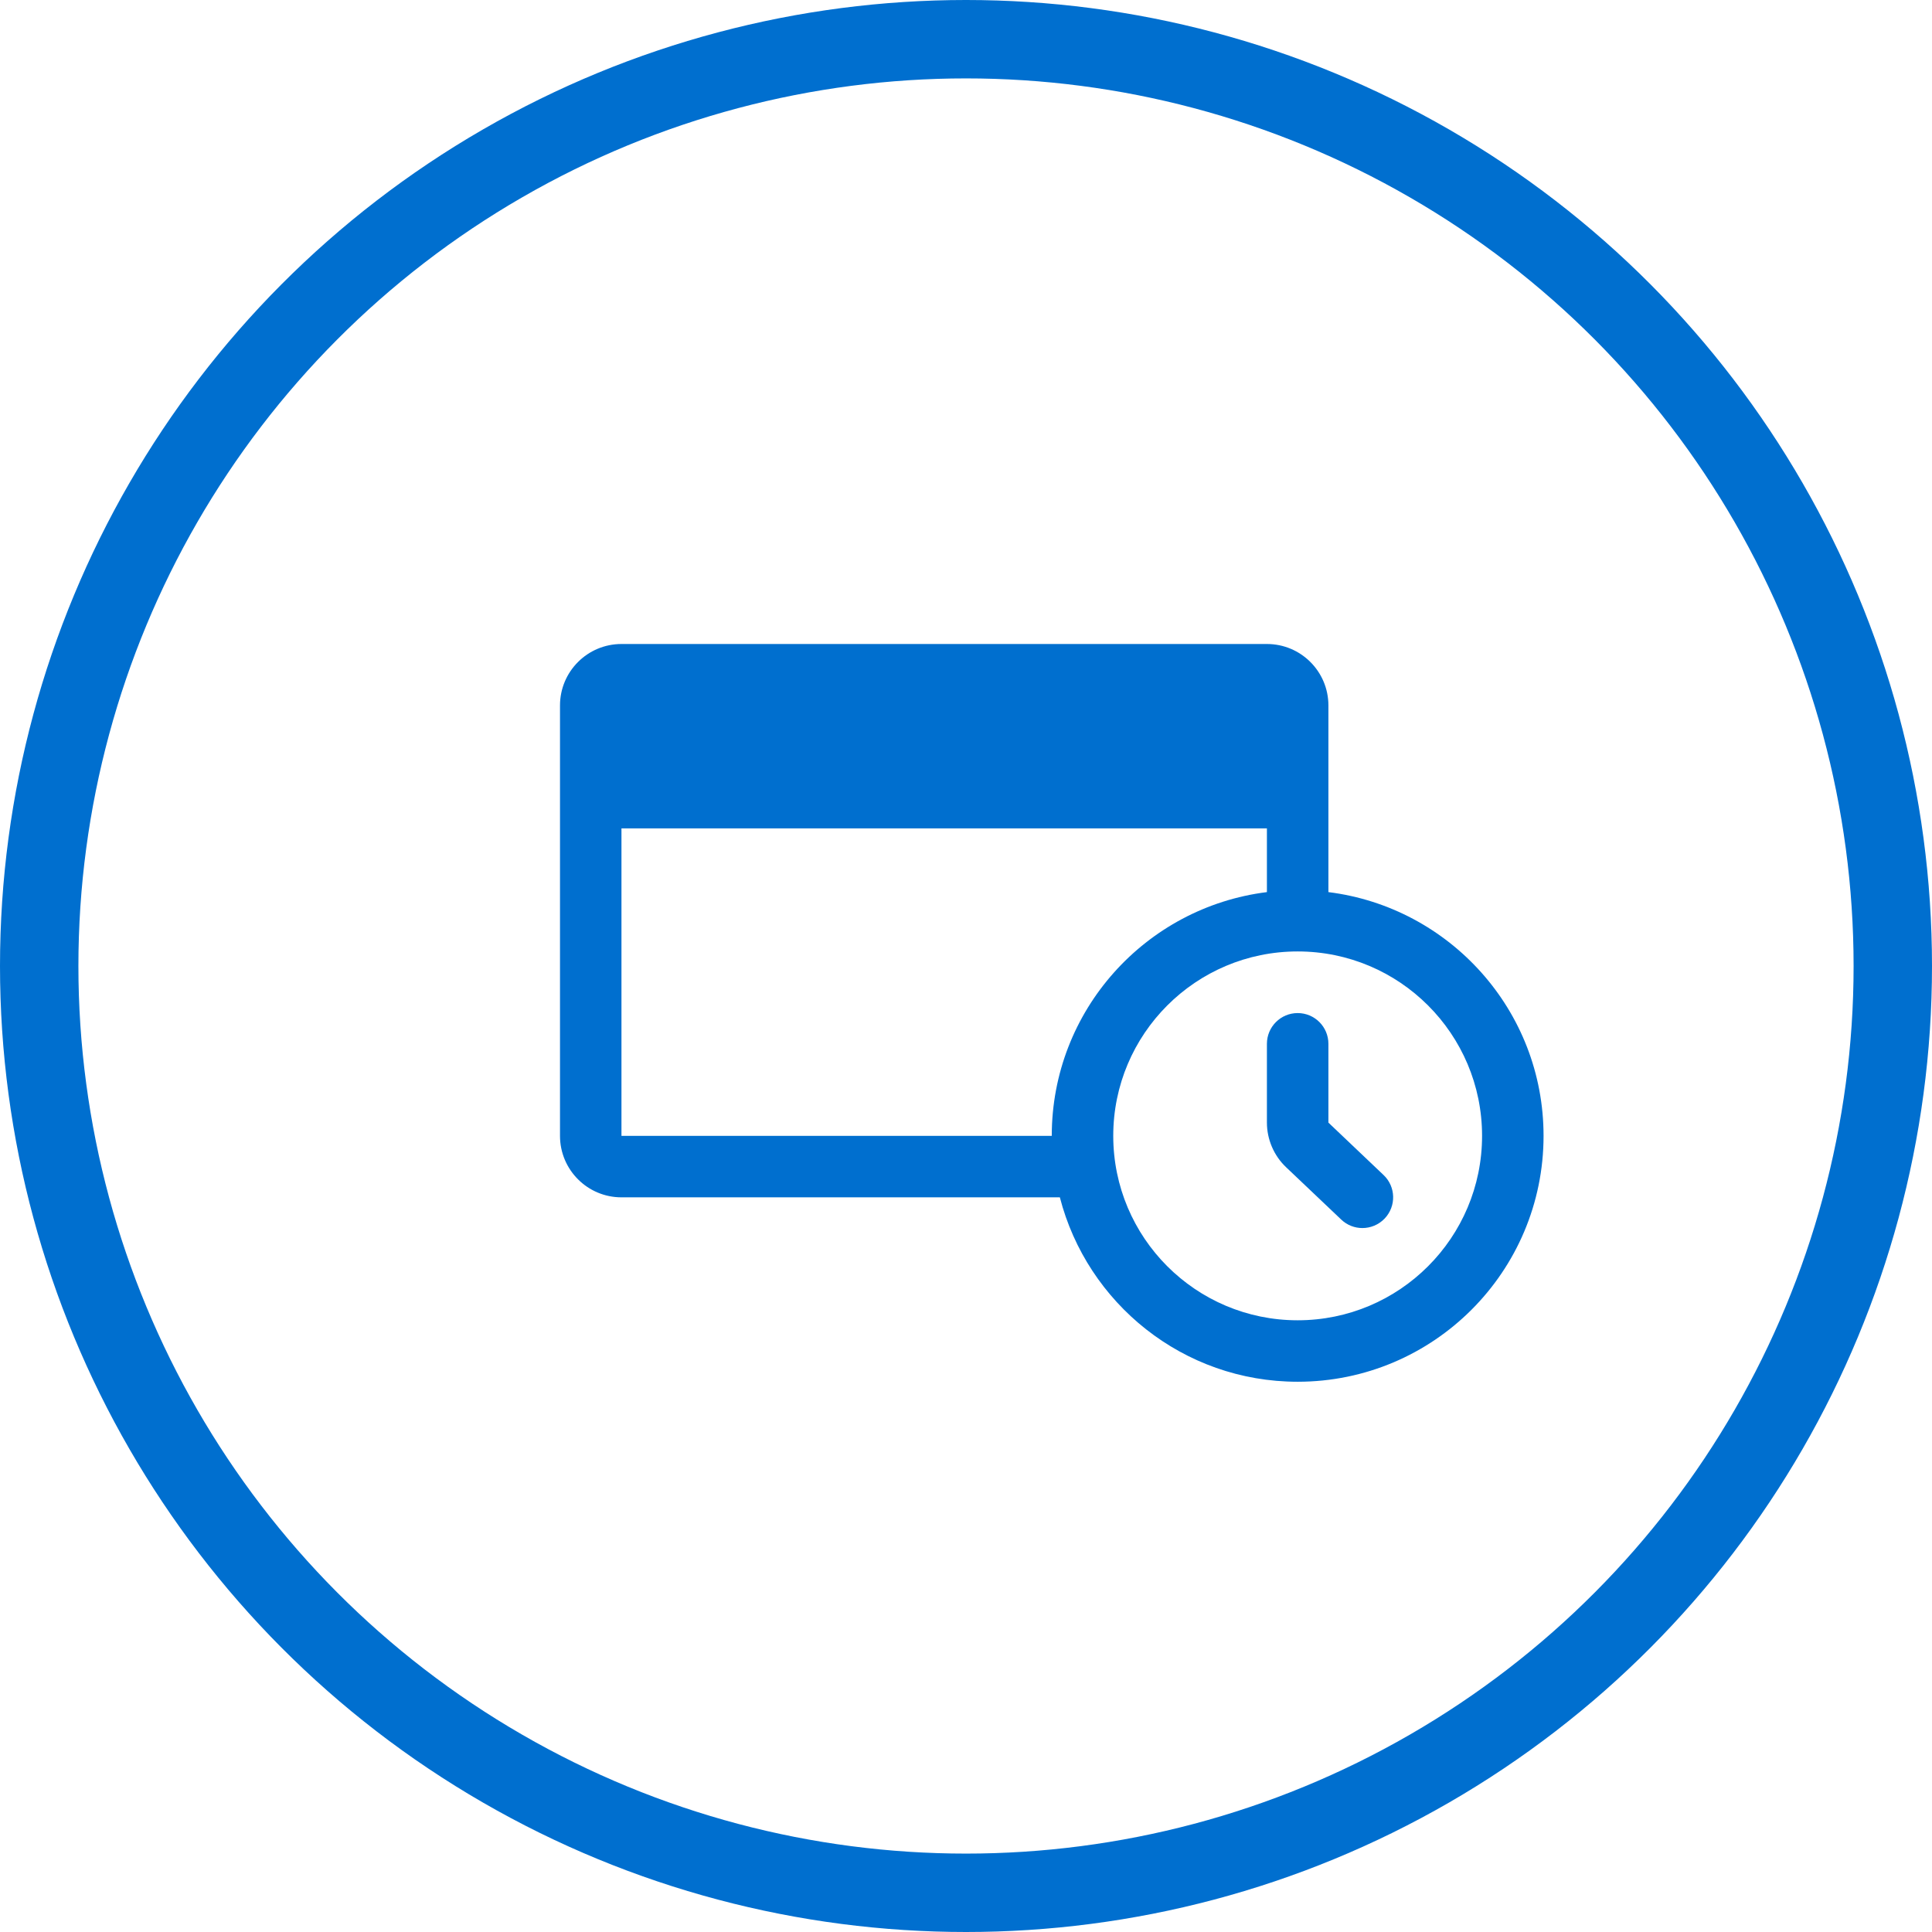
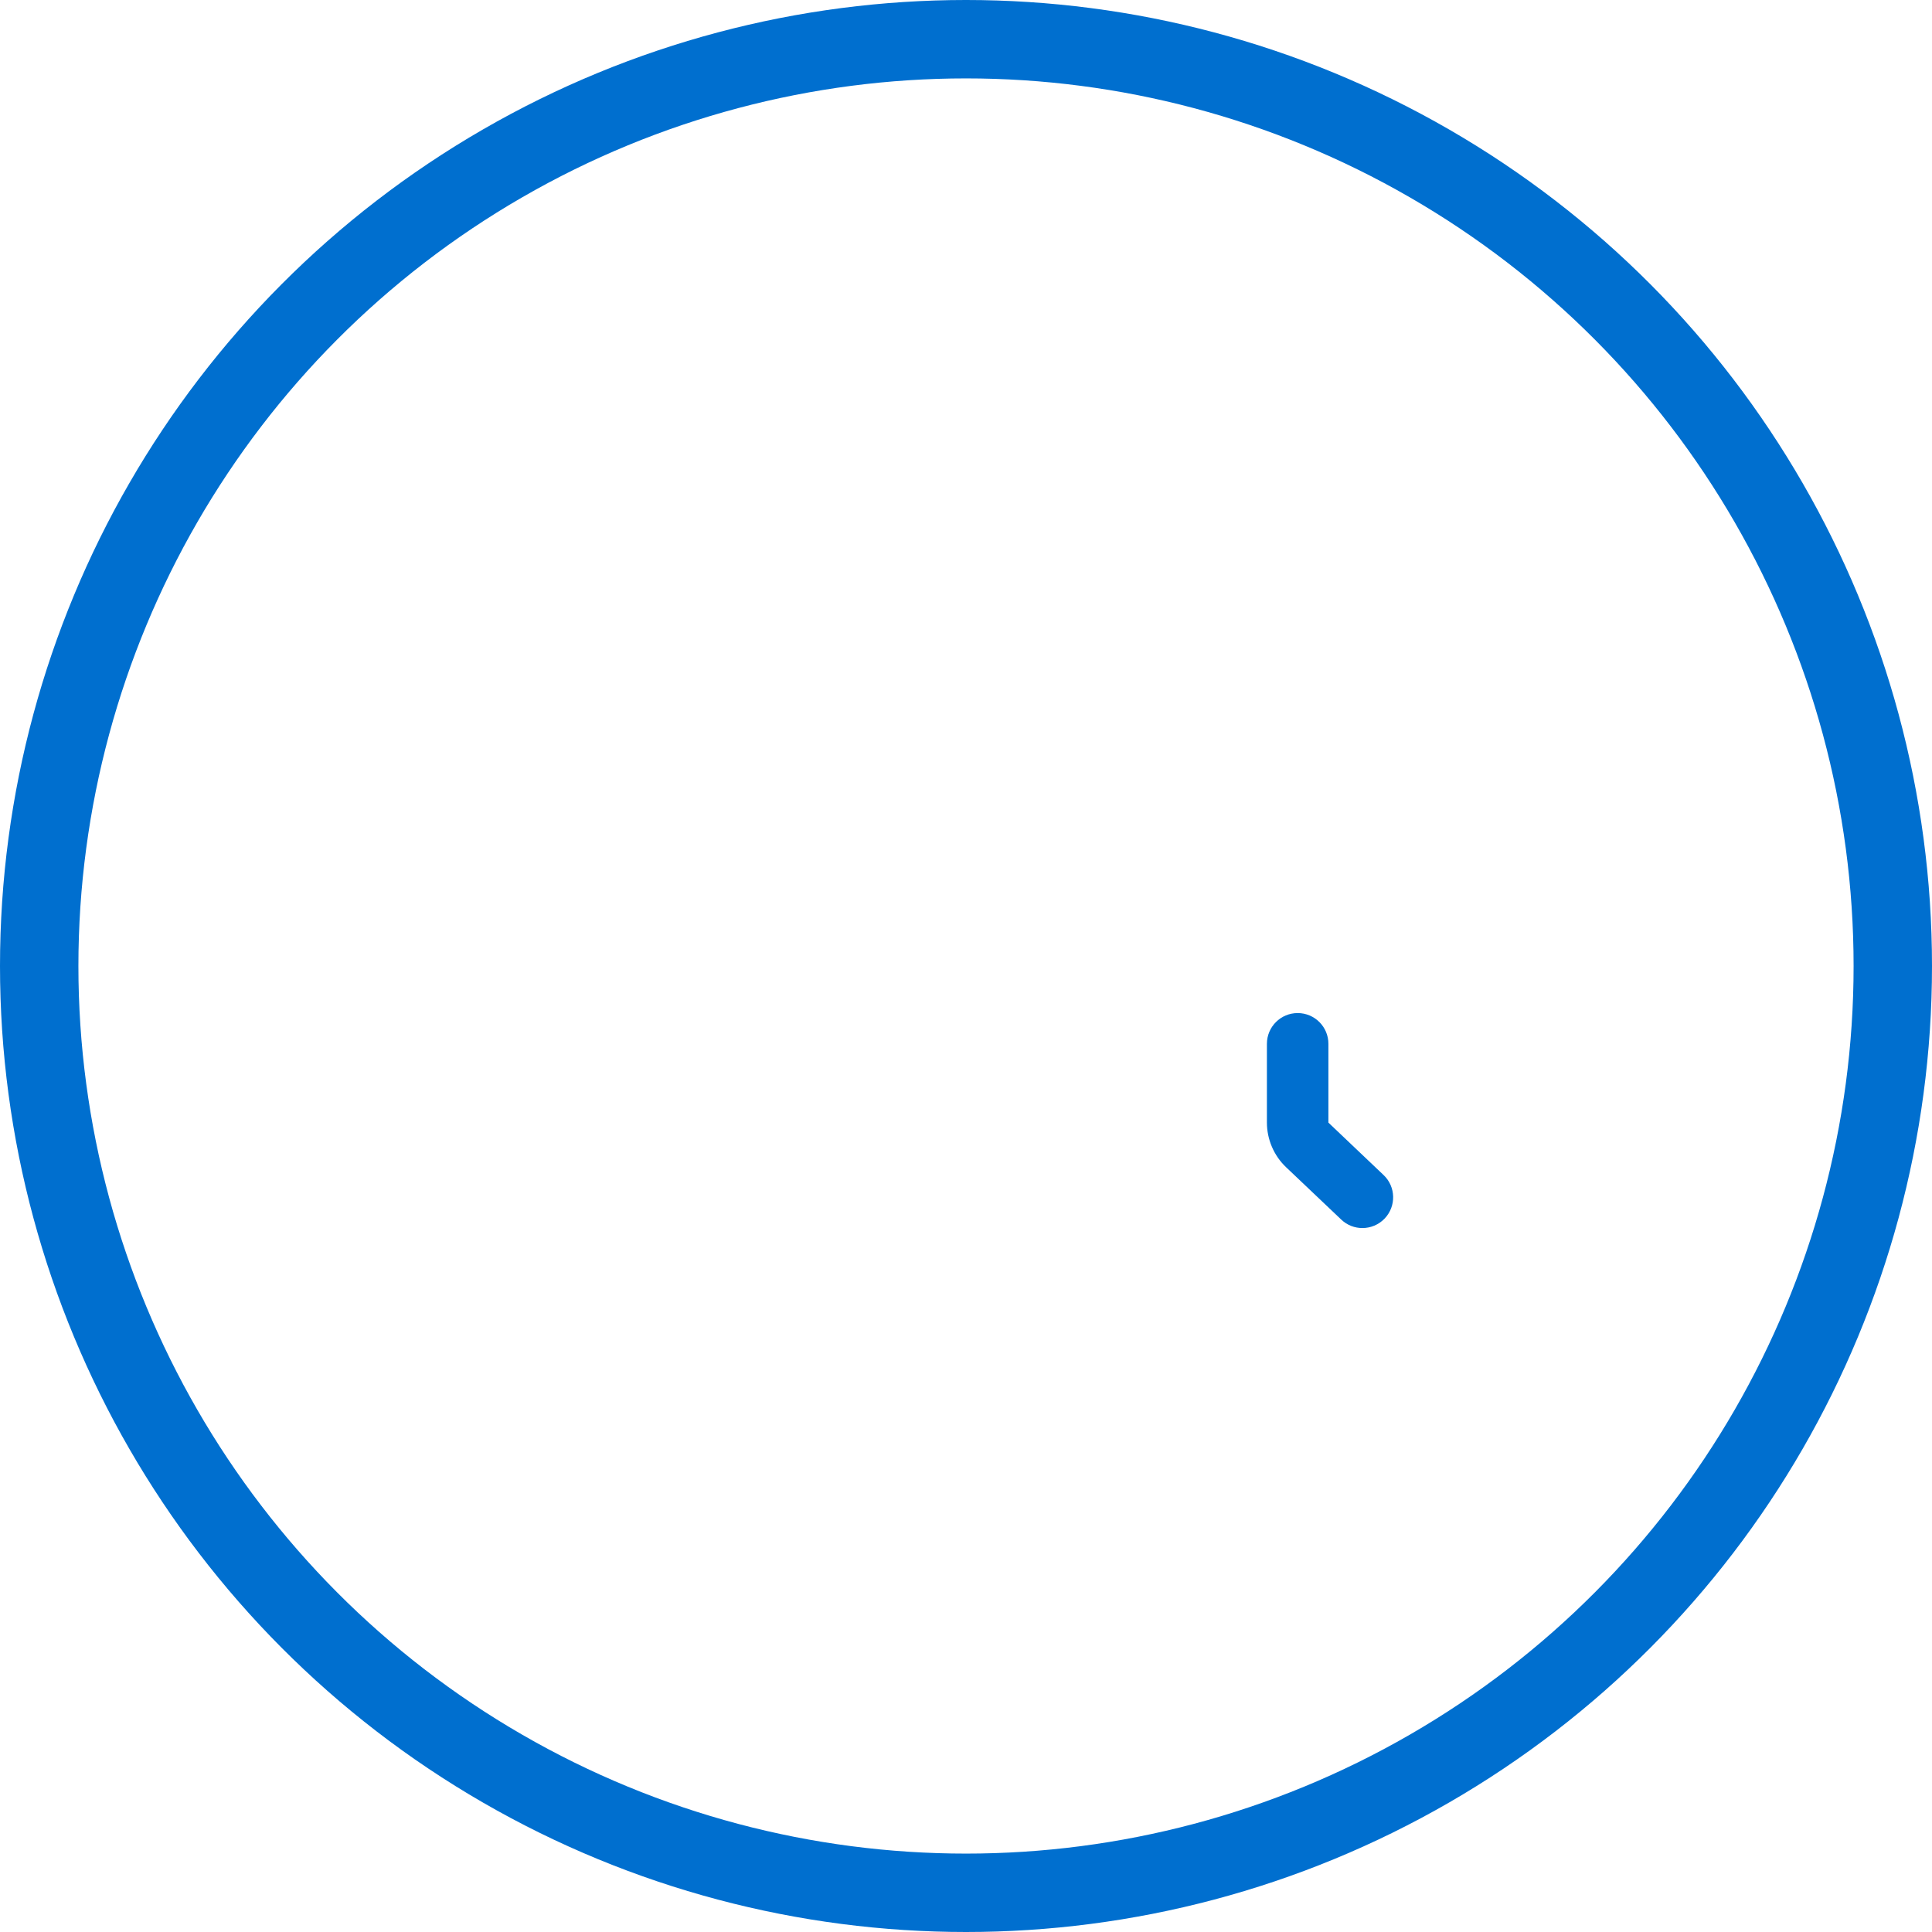
<svg xmlns="http://www.w3.org/2000/svg" width="69px" height="69px" viewBox="0 0 69 69" version="1.1">
  <title>Group 6</title>
  <g id="Page-1" stroke="none" stroke-width="1" fill="none" fill-rule="evenodd">
    <g id="PayFlex_PIanIt_LP_Prospect" transform="translate(-745, -1264)">
      <g id="Group" transform="translate(-3, 1111)">
        <g id="Group-6" transform="translate(748, 153)">
          <circle id="Oval" stroke="#006FCF" stroke-width="2.8" cx="34.5" cy="34.5" r="33.1" />
          <g id="Icon-Pay-Over-Time" transform="translate(20, 23)" fill="#006FCF" fill-rule="nonzero">
-             <path d="M26.345,24.153 C22.708,24.153 19.759,21.203 19.759,17.566 C19.759,13.929 22.708,10.98 26.345,10.98 C29.983,10.98 32.931,13.929 32.931,17.566 C32.931,21.203 29.983,24.153 26.345,24.153 L26.345,24.153 Z M2.195,17.566 L2.195,6.586 L25.247,6.586 L25.247,8.861 C20.917,9.402 17.563,13.088 17.563,17.566 L2.195,17.566 Z M2.195,4.391 L25.247,4.391 L25.247,2.195 L2.195,2.195 L2.195,4.391 Z M27.443,8.861 L27.443,2.195 C27.443,0.983 26.46,0 25.247,0 L2.195,0 C0.983,0 -0,0.983 -0,2.195 L-0,17.566 C-0,18.778 0.983,19.762 2.195,19.762 L17.852,19.762 C18.828,23.547 22.255,26.348 26.345,26.348 C31.195,26.348 35.127,22.416 35.127,17.566 C35.127,13.088 31.773,9.402 27.443,8.861 L27.443,8.861 Z" id="Fill-1" />
            <path d="M27.443,17.093 L27.443,14.279 C27.443,13.673 26.952,13.181 26.345,13.181 C25.739,13.181 25.247,13.673 25.247,14.279 L25.247,17.093 C25.247,17.694 25.498,18.276 25.932,18.687 L27.902,20.557 C28.114,20.759 28.386,20.859 28.657,20.859 C28.948,20.859 29.238,20.744 29.454,20.517 C29.871,20.077 29.853,19.382 29.413,18.965 L27.443,17.093 Z" id="Fill-4" />
          </g>
        </g>
      </g>
    </g>
  </g>
</svg>